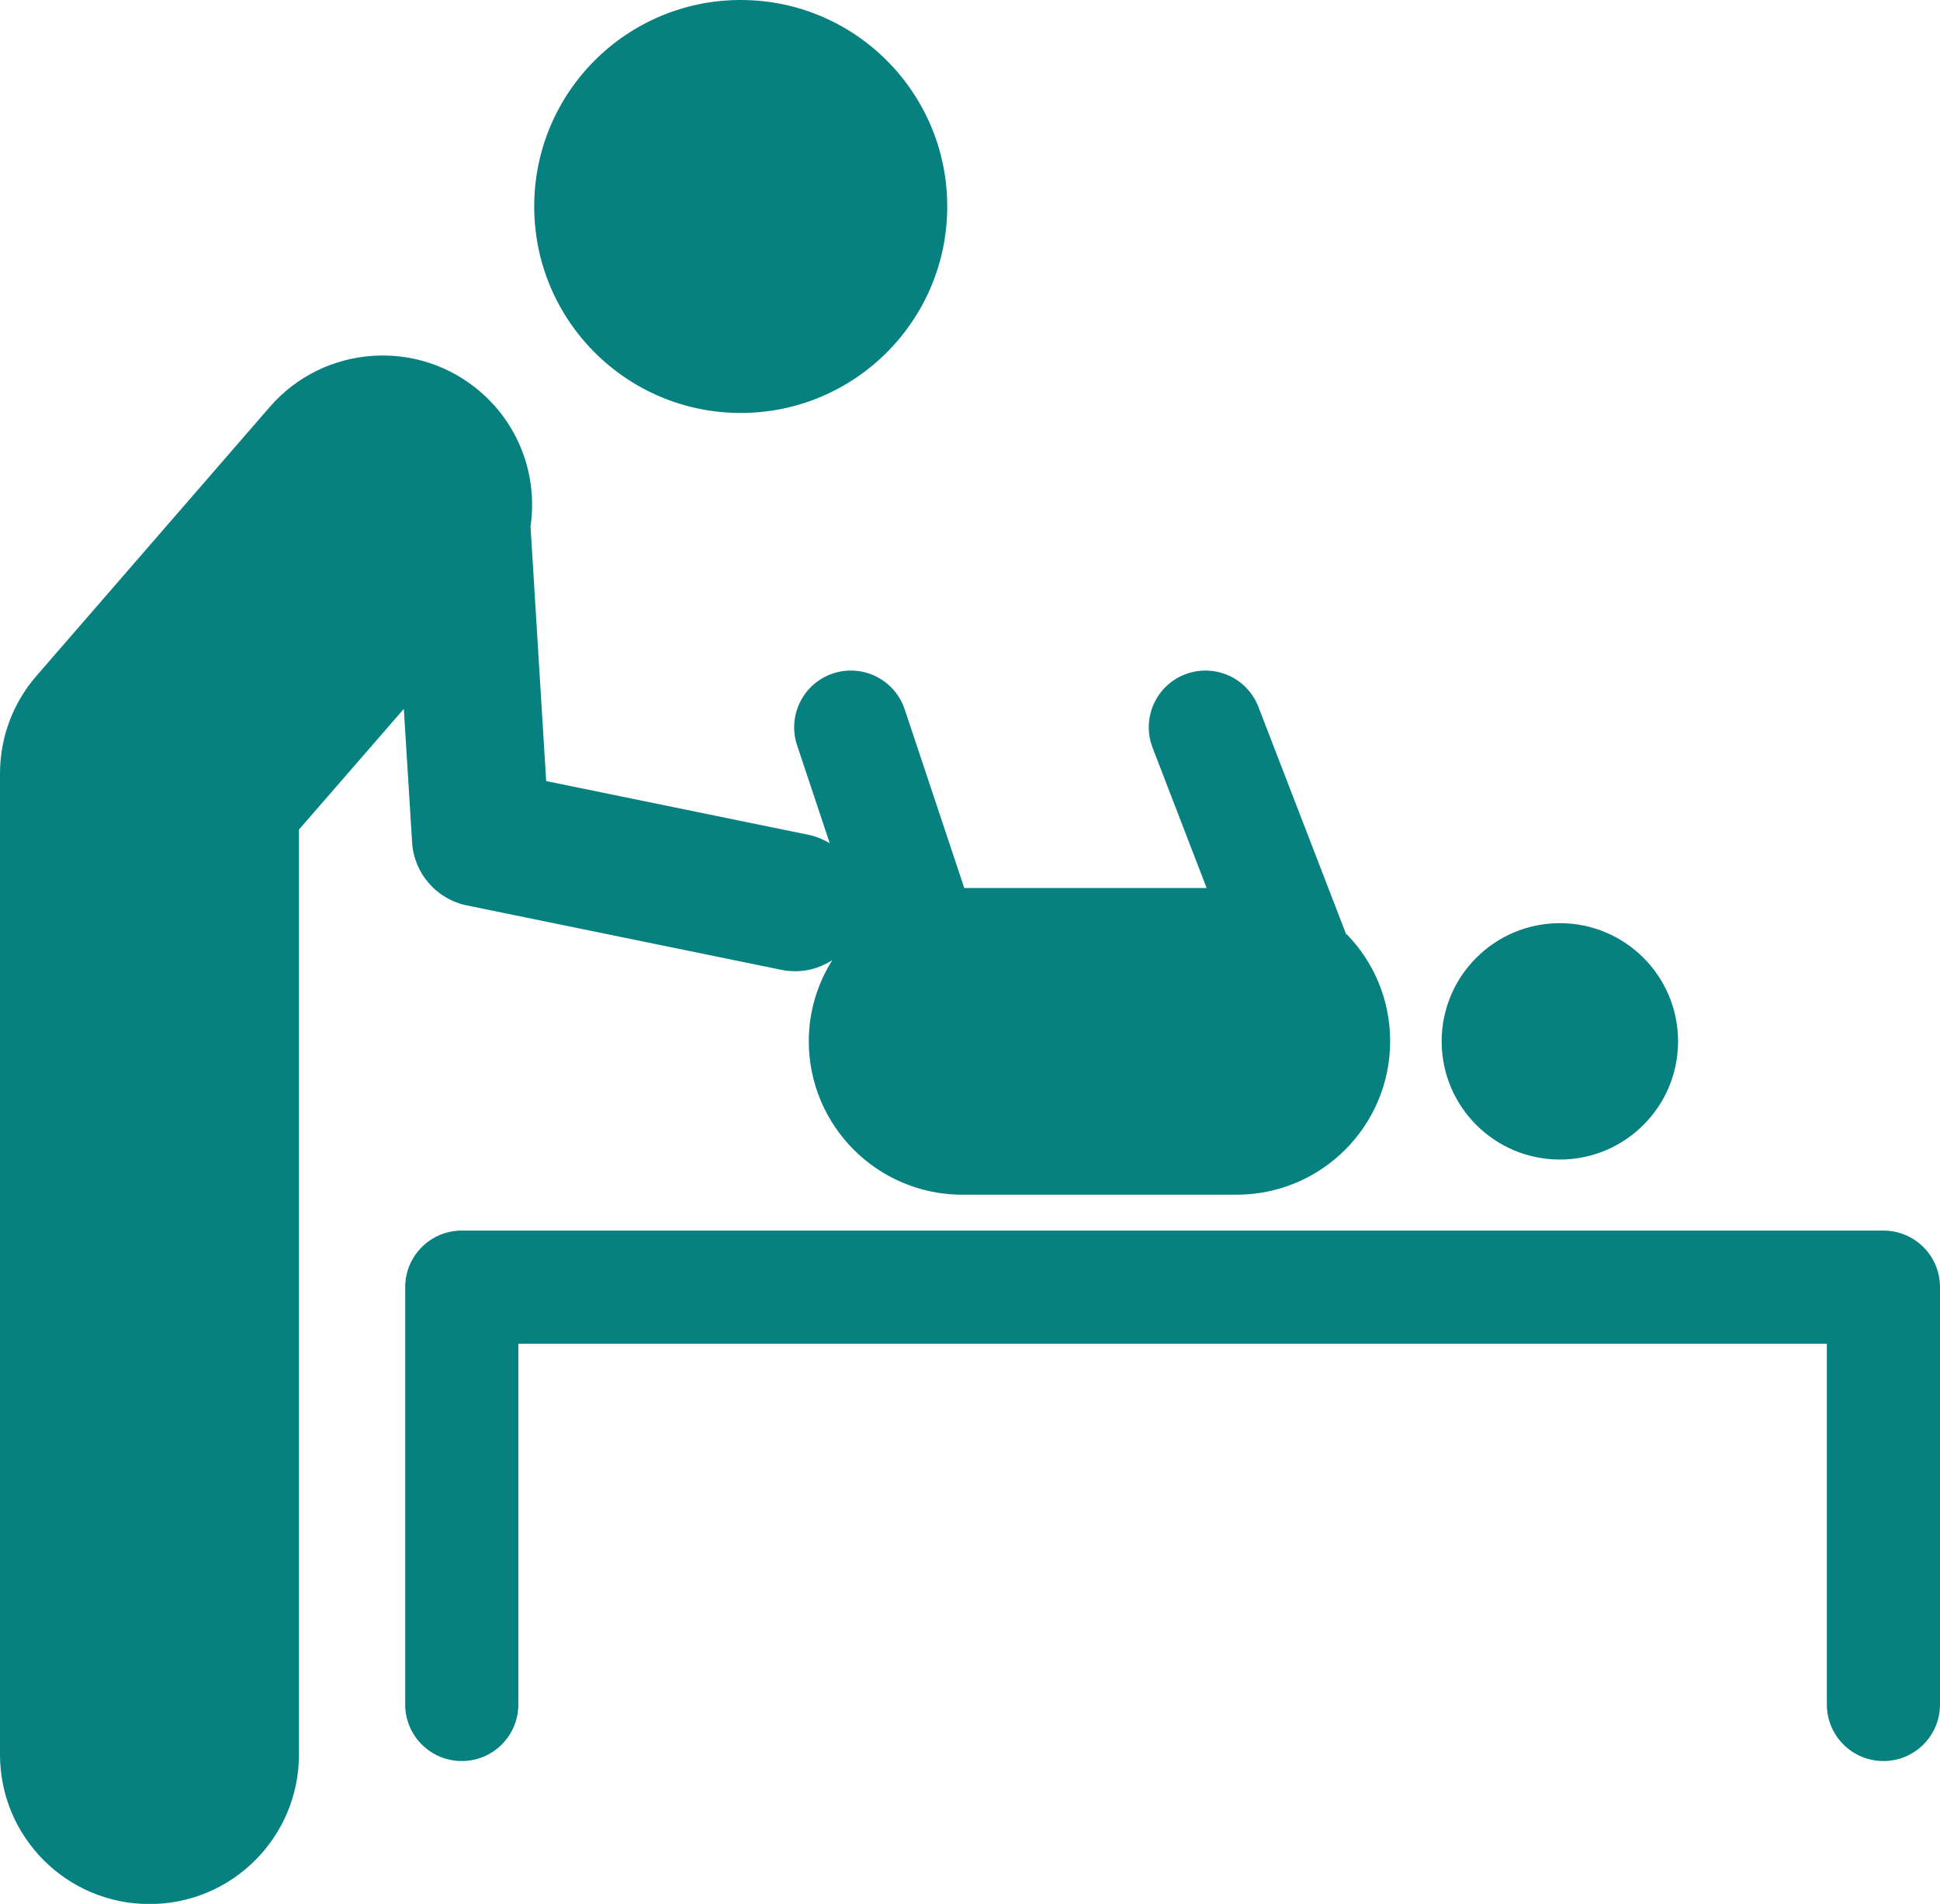
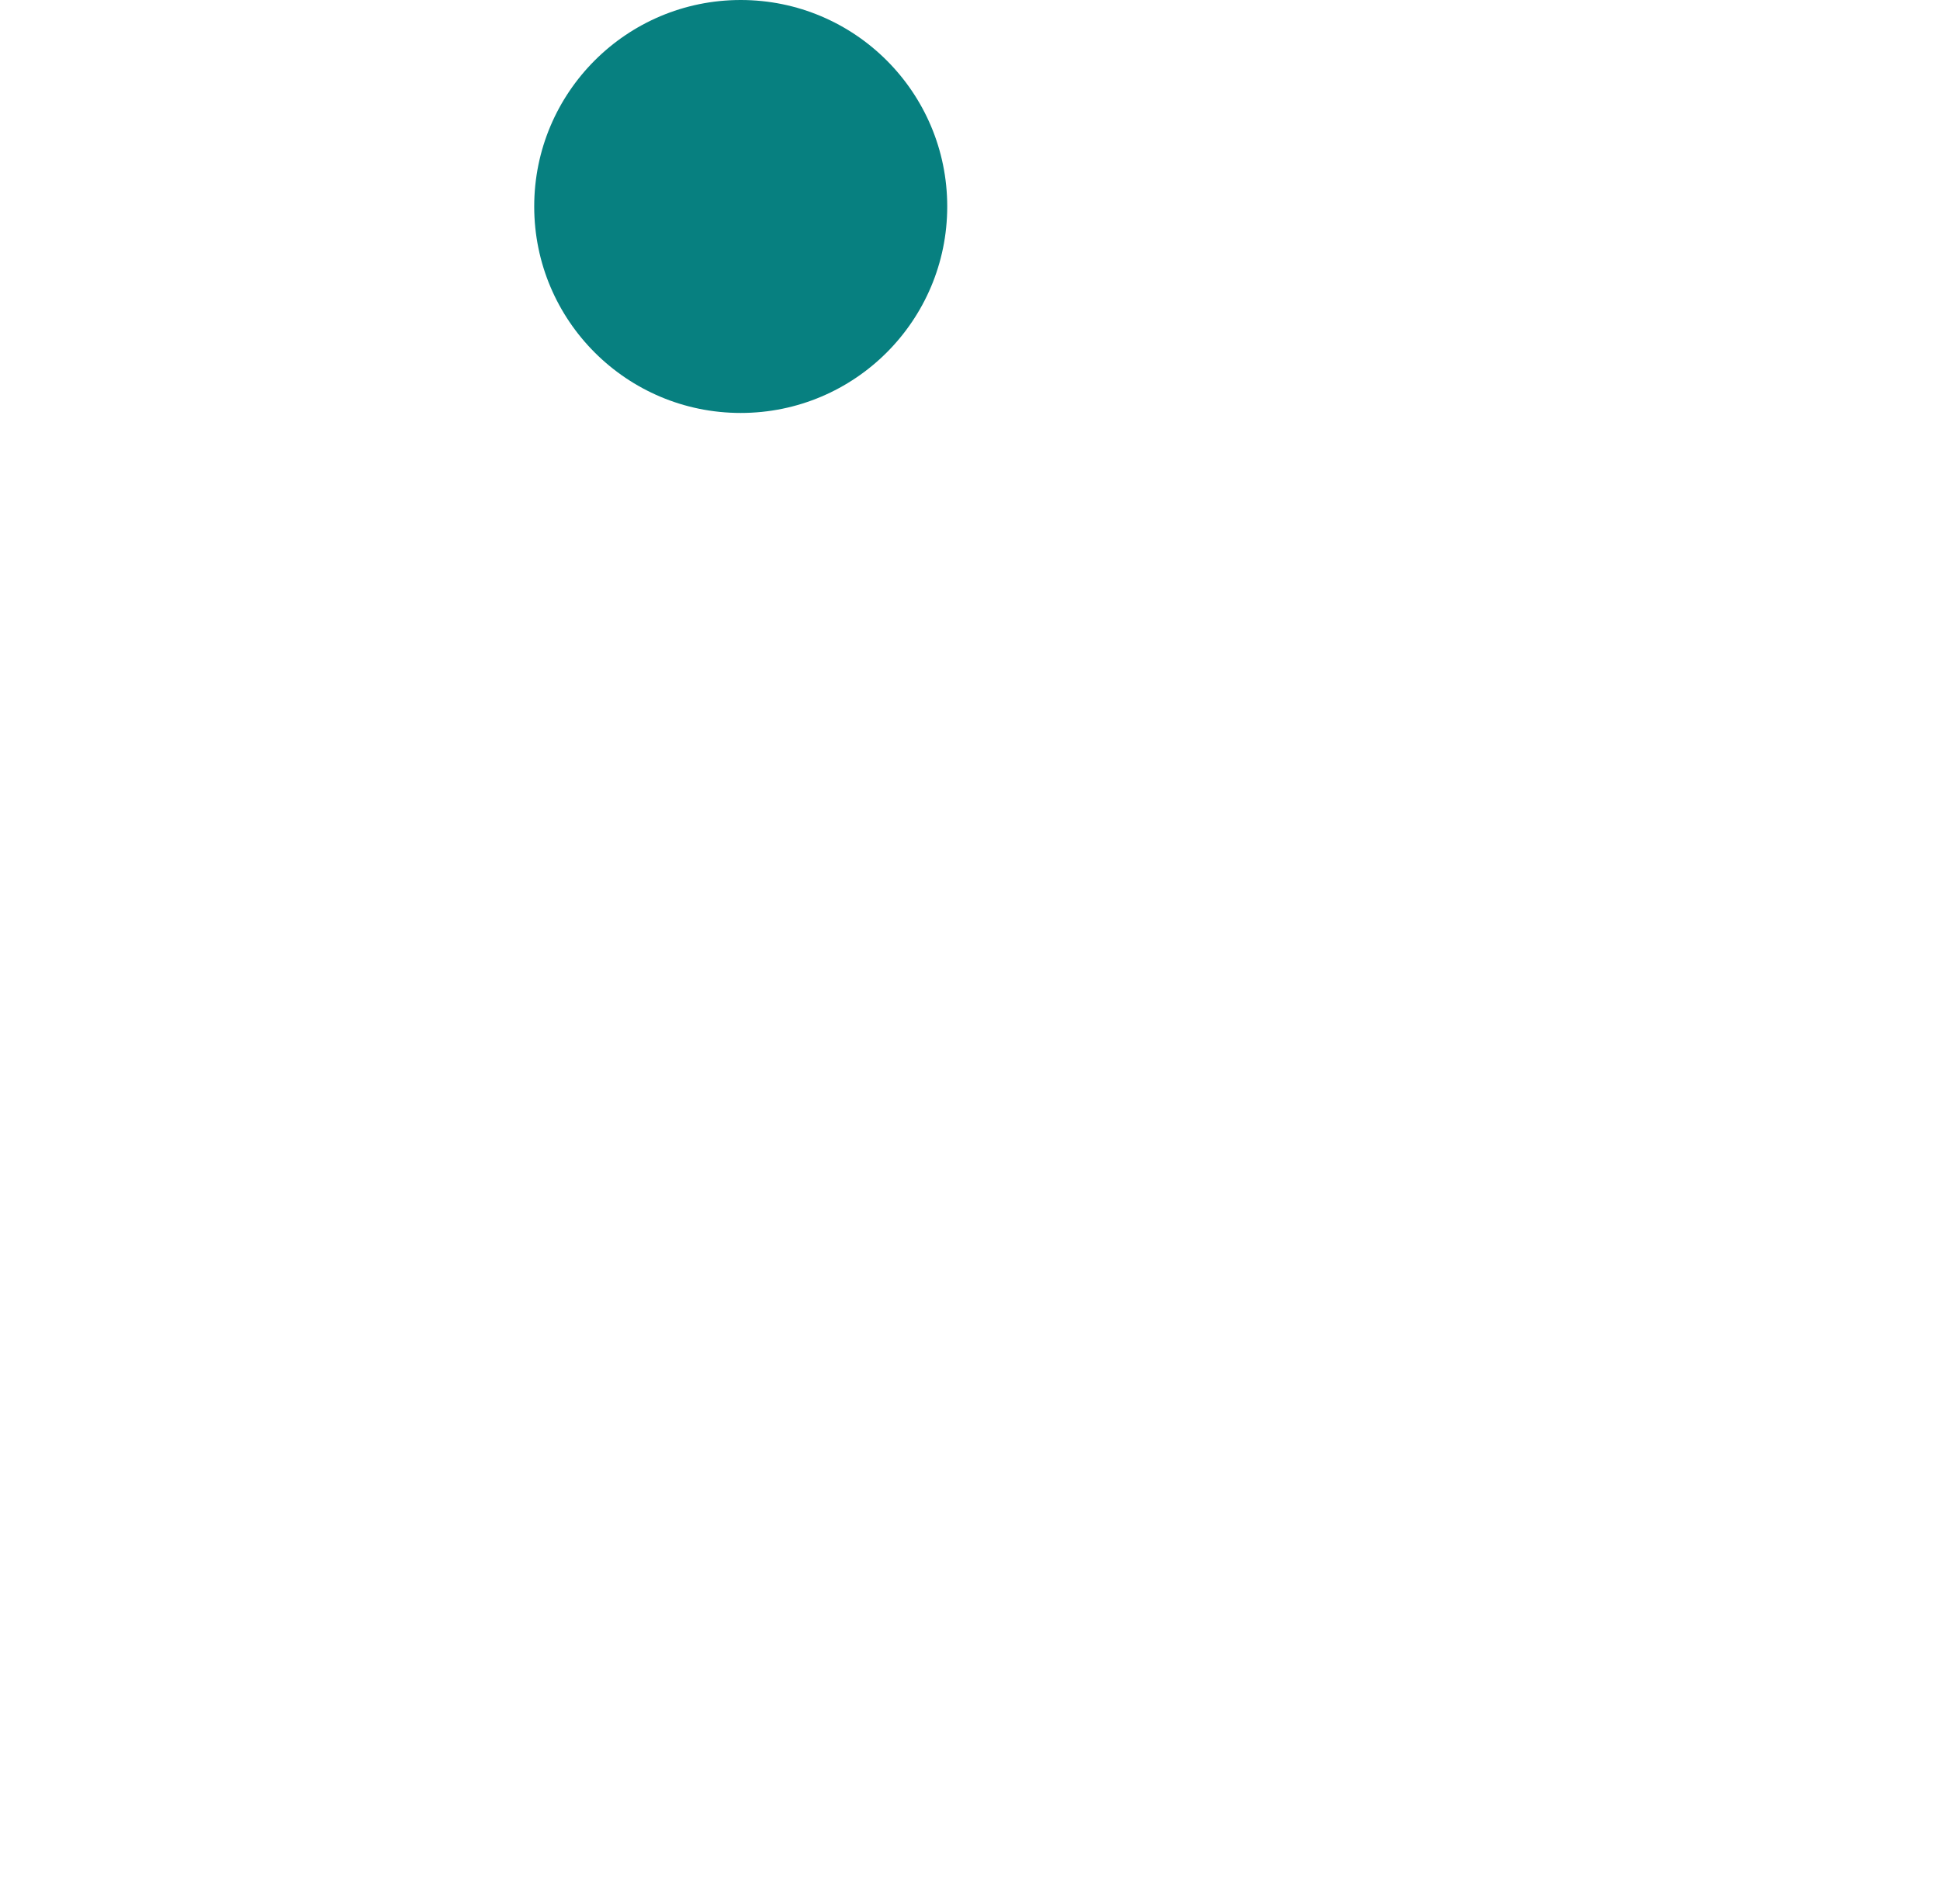
<svg xmlns="http://www.w3.org/2000/svg" id="Layer_2" viewBox="0 0 84.36 82.8">
  <defs>
    <style>.cls-1{fill:#078080;stroke-width:0px;}</style>
  </defs>
  <g id="Layer_1-2">
-     <circle class="cls-1" cx="67.83" cy="45.29" r="5.14" />
-     <path class="cls-1" d="M81.9,76.59c-1.36,0-2.46-1.1-2.46-2.46v-15.69H22.54v15.69c0,1.36-1.1,2.46-2.46,2.46s-2.46-1.1-2.46-2.46v-18.15c0-1.36,1.1-2.46,2.46-2.46h61.82c1.36,0,2.46,1.1,2.46,2.46v18.15c0,1.36-1.1,2.46-2.46,2.46Z" />
    <circle class="cls-1" cx="32.21" cy="8.98" r="8.98" />
-     <path class="cls-1" d="M58.54,40.64l-3.82-9.9c-.49-1.27-1.92-1.9-3.19-1.41-1.27.49-1.9,1.92-1.41,3.19l2.35,6.1h-10.54l-2.59-7.77c-.43-1.29-1.83-1.99-3.12-1.56-1.29.43-1.99,1.83-1.56,3.12l1.42,4.26c-.28-.16-.58-.29-.91-.36l-11.42-2.34-.68-11.07c.31-2.12-.43-4.34-2.17-5.85-2.71-2.35-6.82-2.06-9.17.65L1.59,29.39c-1.03,1.18-1.59,2.69-1.59,4.26v42.66c0,3.59,2.91,6.5,6.5,6.5s6.5-2.91,6.5-6.5v-40.23l4.56-5.25.36,5.8c.08,1.35,1.06,2.48,2.39,2.75l13.67,2.8c.2.04.41.06.61.06.58,0,1.13-.18,1.6-.48-.64,1.02-1.02,2.23-1.02,3.52,0,3.69,2.99,6.68,6.68,6.68h11.92c3.69,0,6.68-2.99,6.68-6.68,0-1.81-.72-3.45-1.89-4.65Z" />
  </g>
</svg>